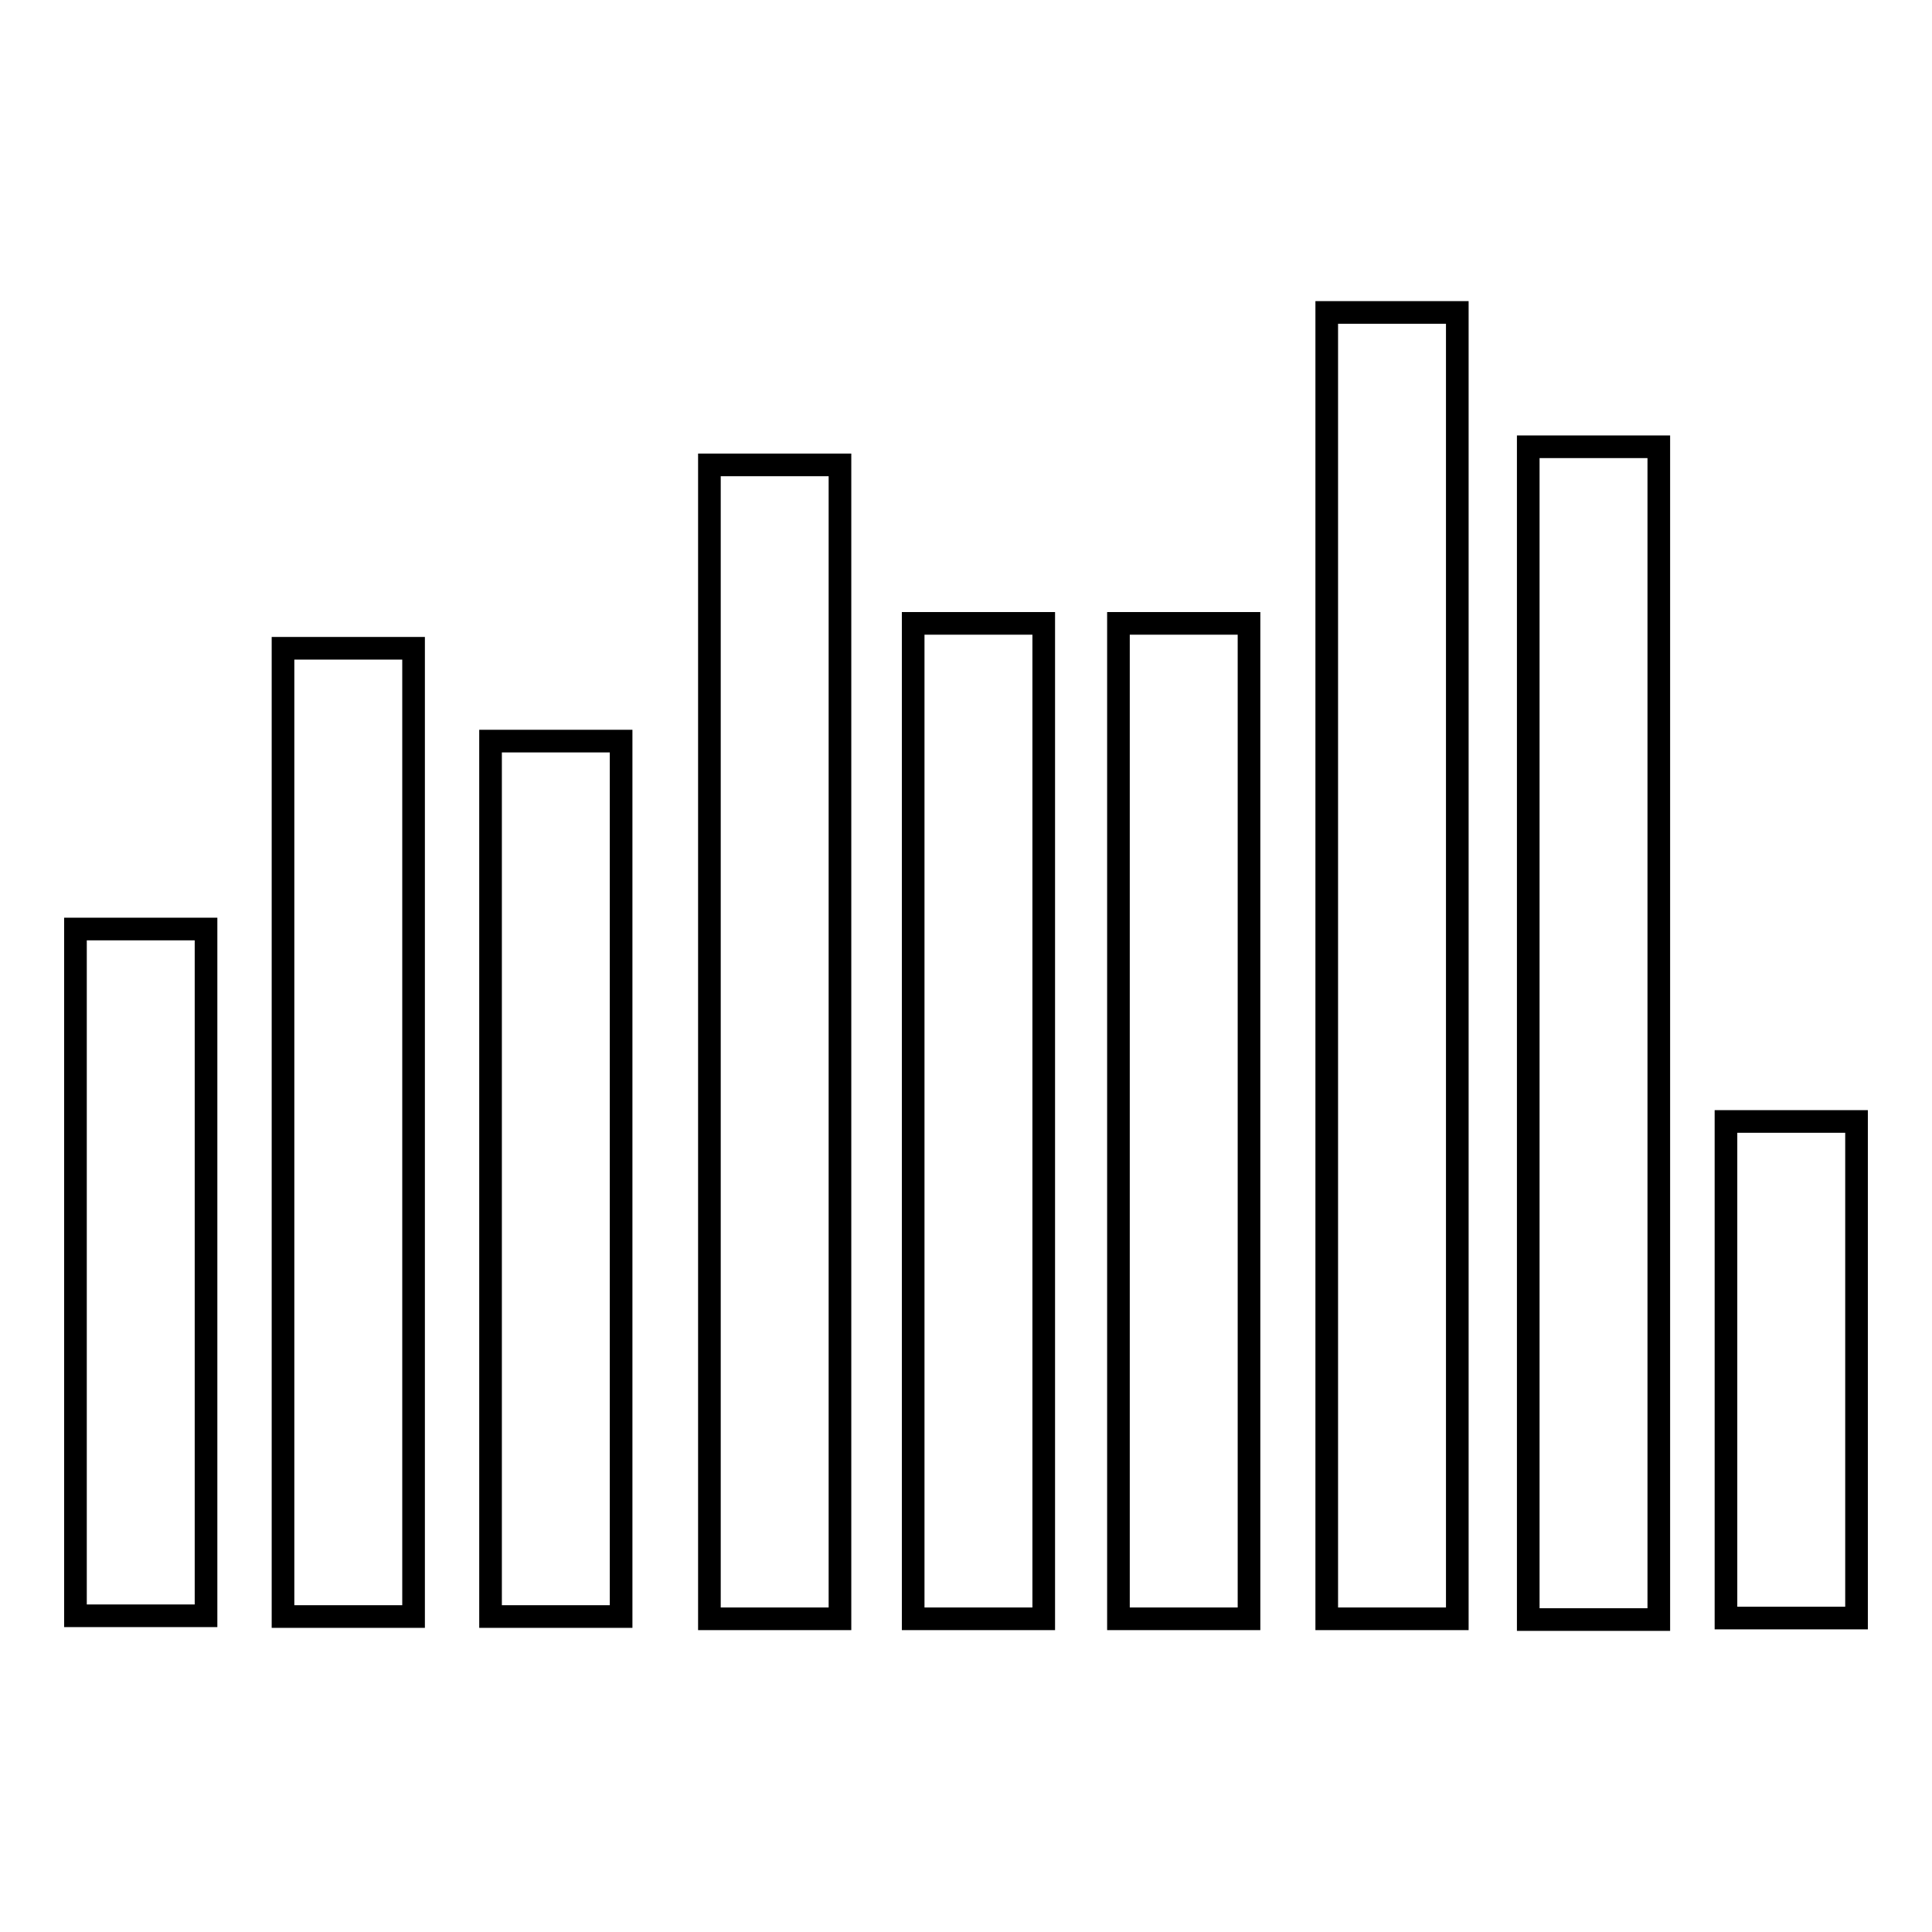
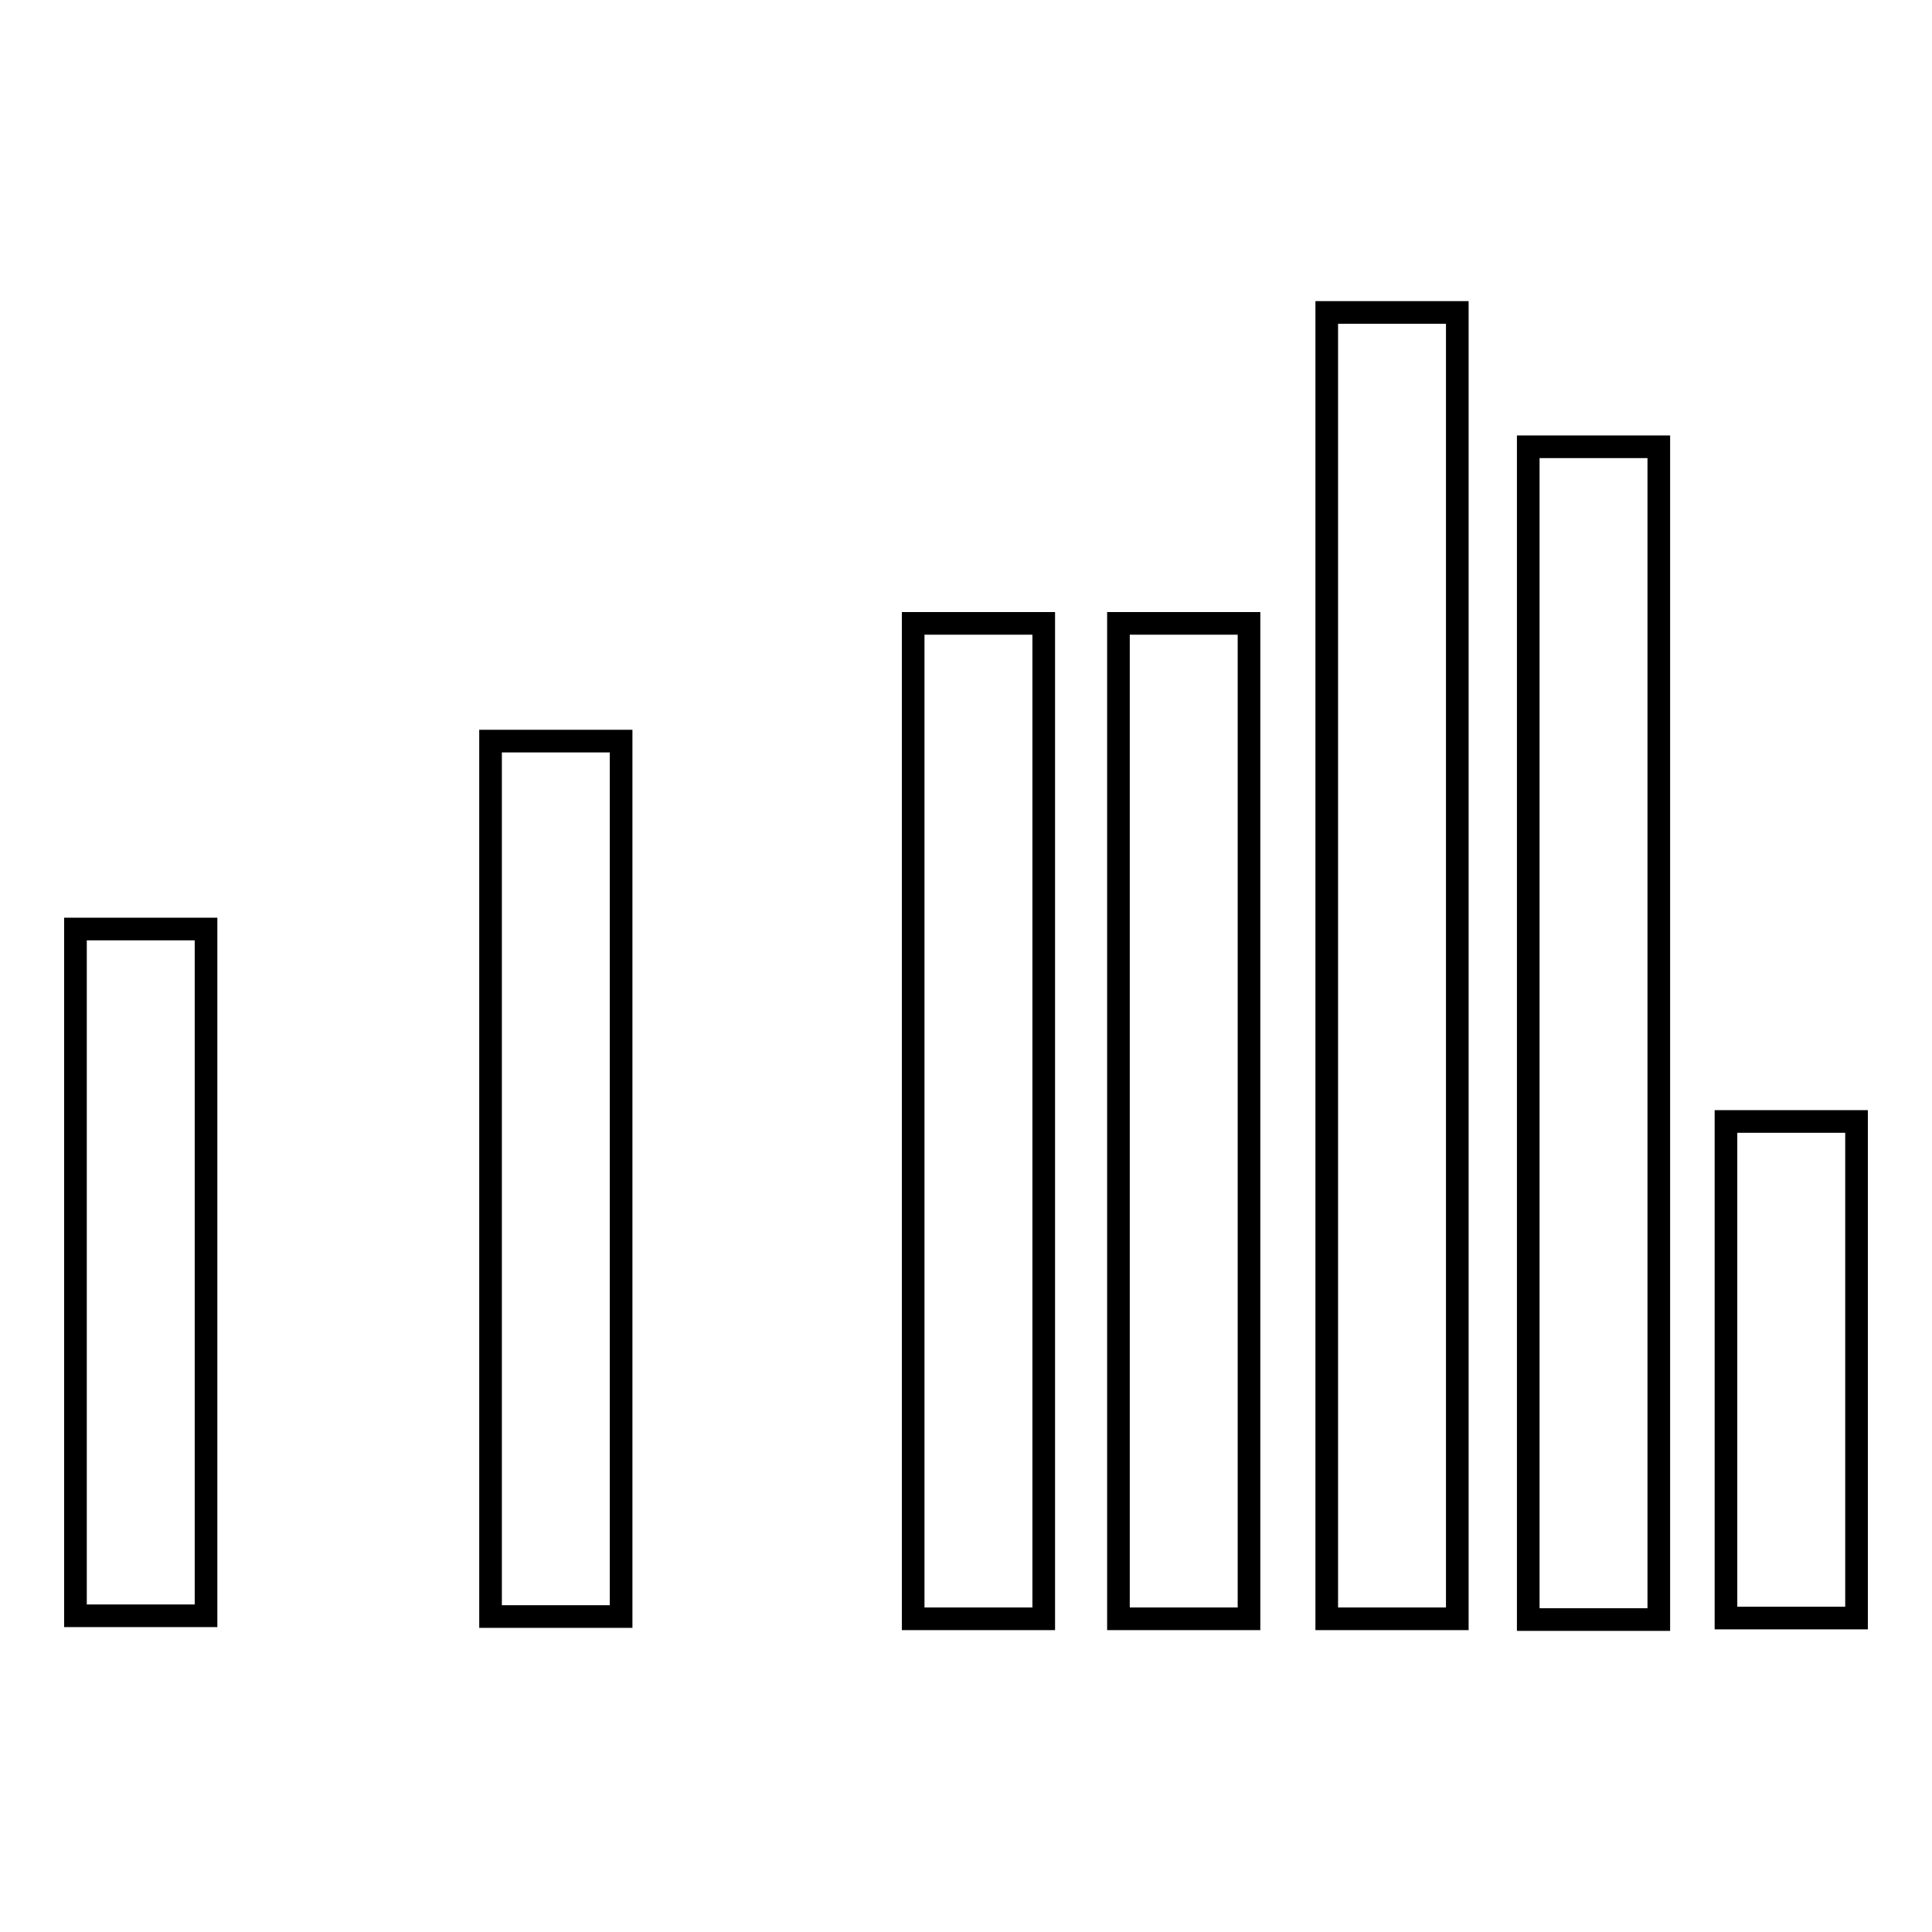
<svg xmlns="http://www.w3.org/2000/svg" version="1.1" x="0px" y="0px" viewBox="0 0 256 256" enable-background="new 0 0 256 256" xml:space="preserve">
  <g>
    <g>
      <path stroke-width="3" fill-opacity="0" stroke="#000000" d="M10,123.1h17.3v91H10V123.1z" />
-       <path stroke-width="3" fill-opacity="0" stroke="#000000" d="M37.5,85.9h17.3v128.3H37.5V85.9z" />
      <path stroke-width="3" fill-opacity="0" stroke="#000000" d="M65,98.2h17.3v116H65V98.2z" />
-       <path stroke-width="3" fill-opacity="0" stroke="#000000" d="M94,61.6h17.3v152.9H94V61.6z" />
      <path stroke-width="3" fill-opacity="0" stroke="#000000" d="M121,82.6h17.3v131.9H121V82.6L121,82.6z" />
      <path stroke-width="3" fill-opacity="0" stroke="#000000" d="M148.2,82.6h17.3v131.9h-17.3V82.6z" />
      <path stroke-width="3" fill-opacity="0" stroke="#000000" d="M175.8,41.4h17.3v173.1h-17.3V41.4z" />
      <path stroke-width="3" fill-opacity="0" stroke="#000000" d="M202.5,59.2h17.3v155.4h-17.3V59.2z" />
      <path stroke-width="3" fill-opacity="0" stroke="#000000" d="M228.7,148.6H246v65.8h-17.3V148.6z" />
    </g>
  </g>
</svg>